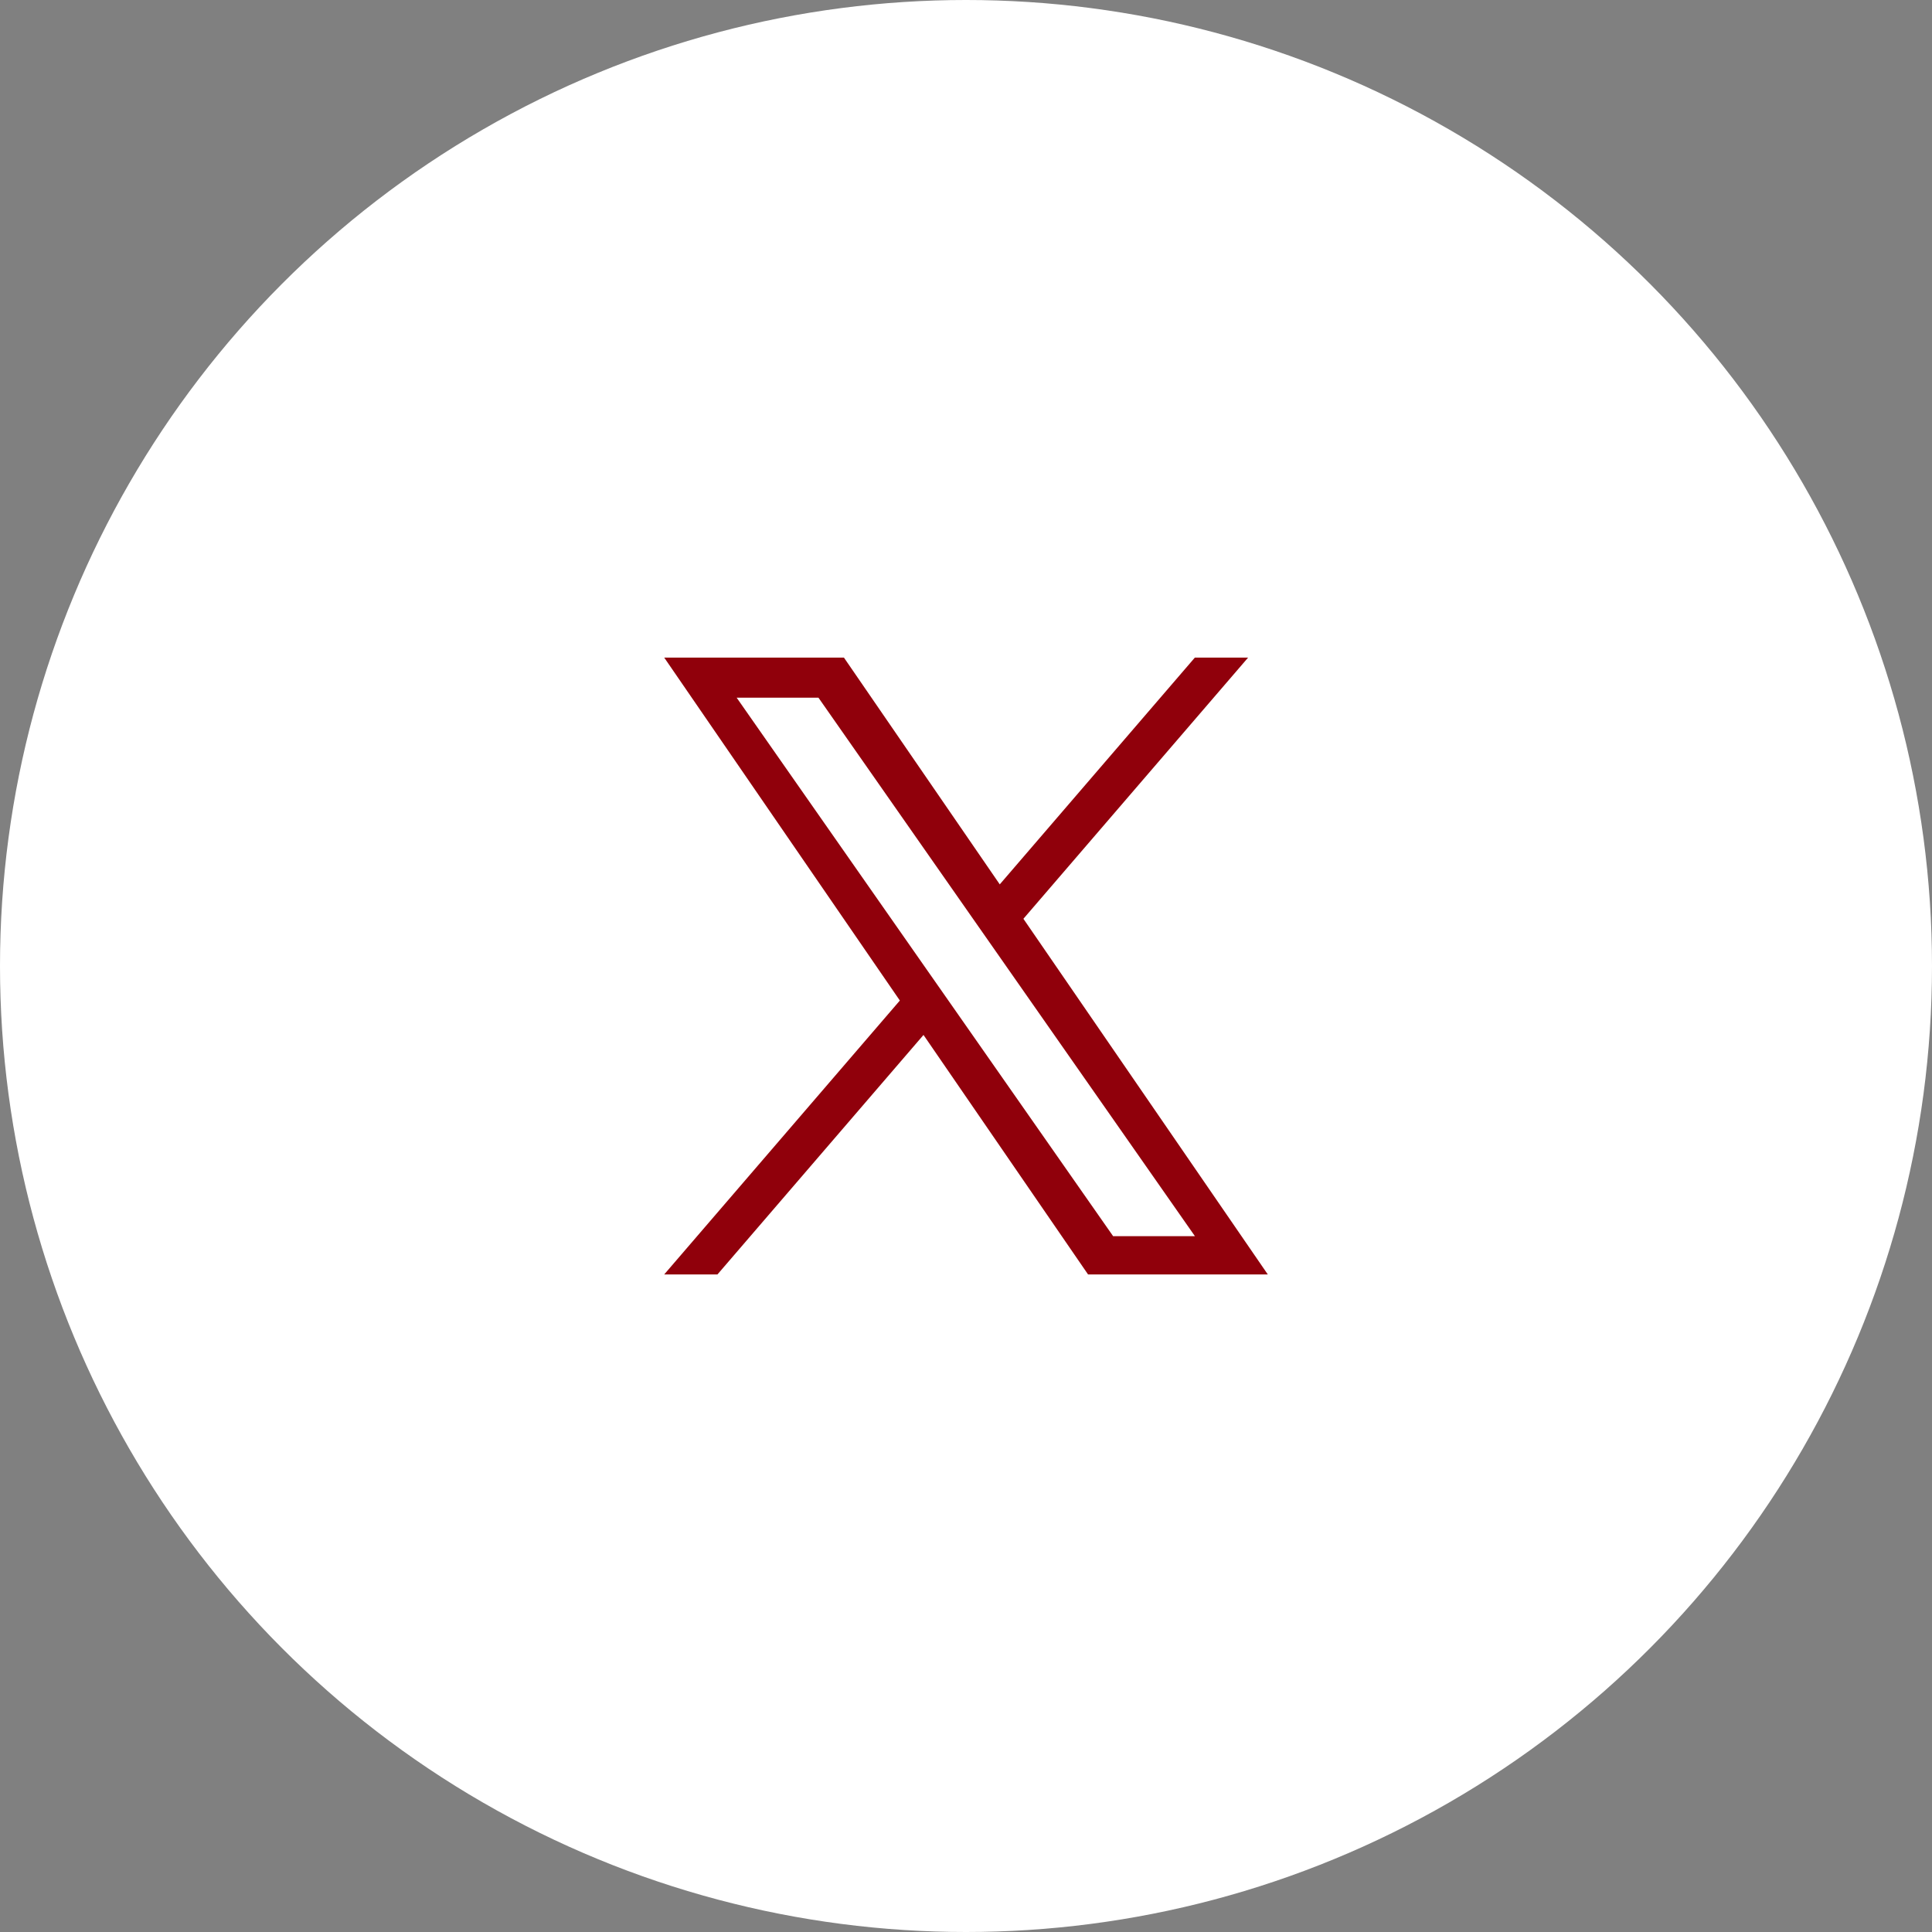
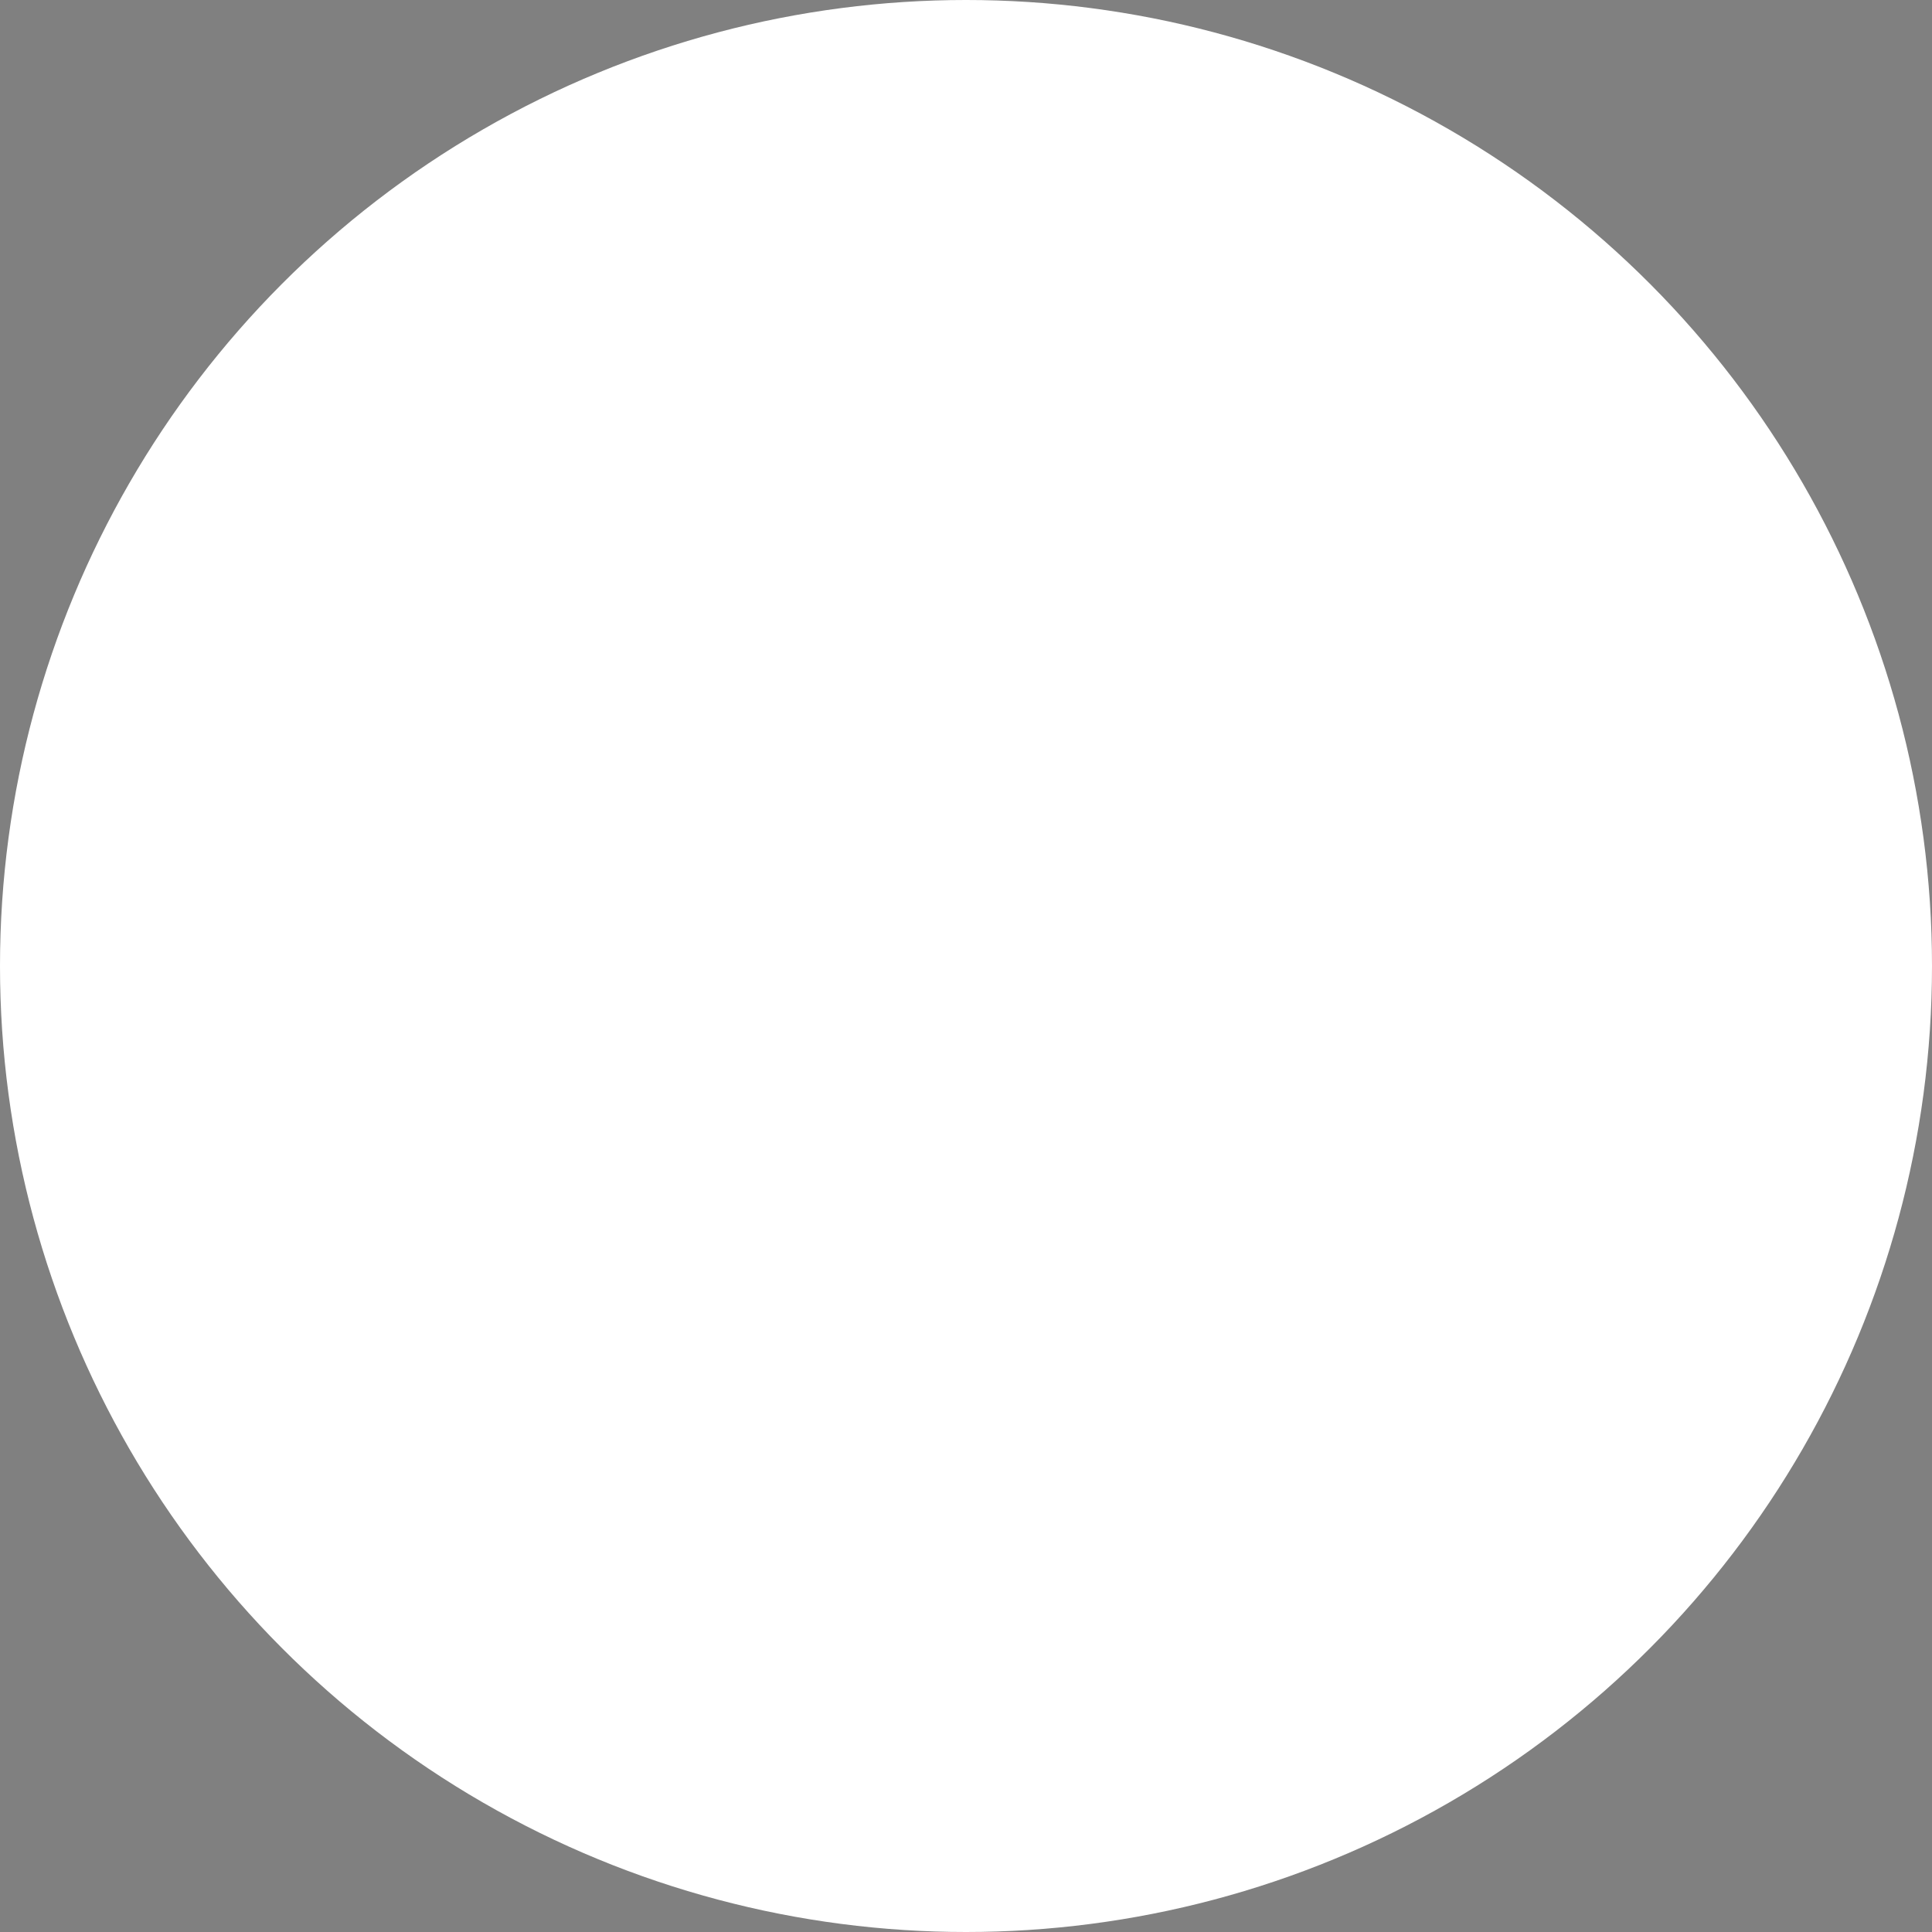
<svg xmlns="http://www.w3.org/2000/svg" id="_レイヤー_2" viewBox="0 0 80 80">
  <rect x="0" y="0" width="80" height="80" fill="#808080" stroke="none" />
  <defs>
    <style>.cls-1{fill:#90000b;}.cls-2{fill:#fff;}</style>
  </defs>
  <g id="_情報">
    <circle class="cls-2" cx="40" cy="40" r="40" />
-     <path class="cls-1" d="M42.378,38.044l9.304-10.815h-2.205l-8.079,9.391-6.453-9.391h-7.442l9.758,14.201-9.758,11.342h2.205l8.532-9.917,6.814,9.917h7.443l-10.12-14.727h0v0ZM39.358,41.555l-.989-1.414-7.866-11.252h3.387l6.348,9.081.989,1.414,8.252,11.803h-3.387l-6.734-9.632v-0h0Z" />
  </g>
</svg>